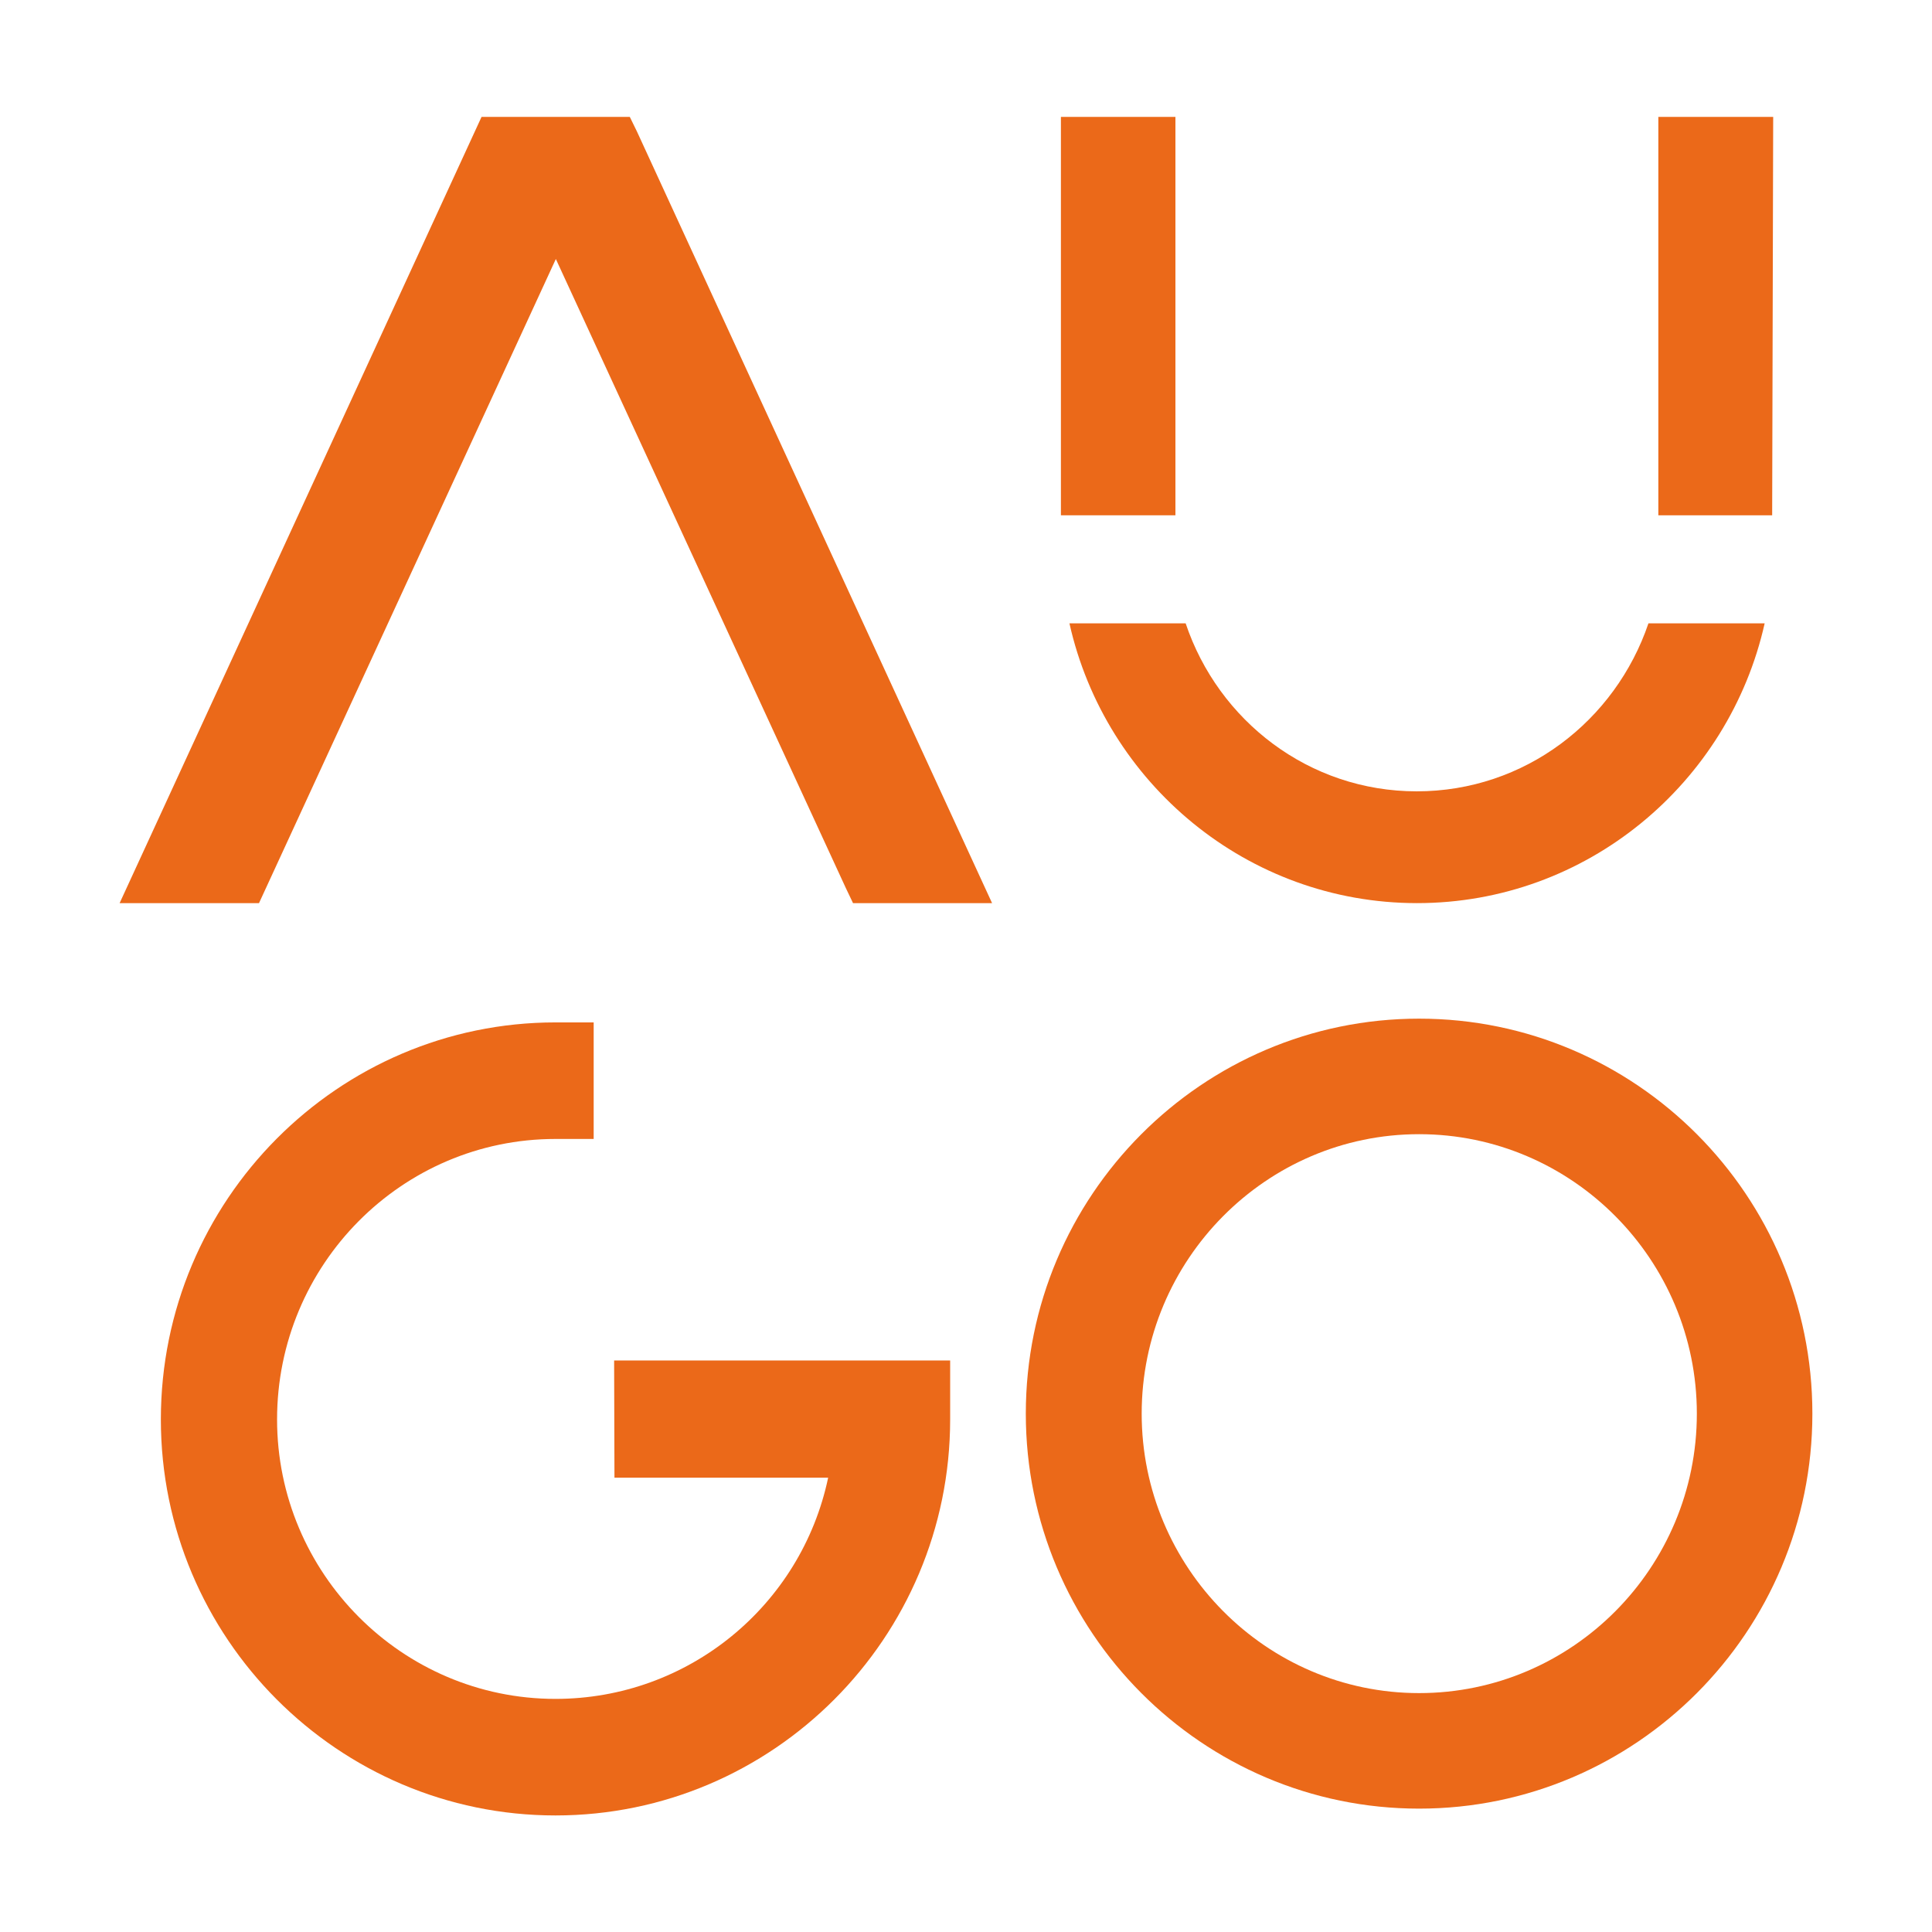
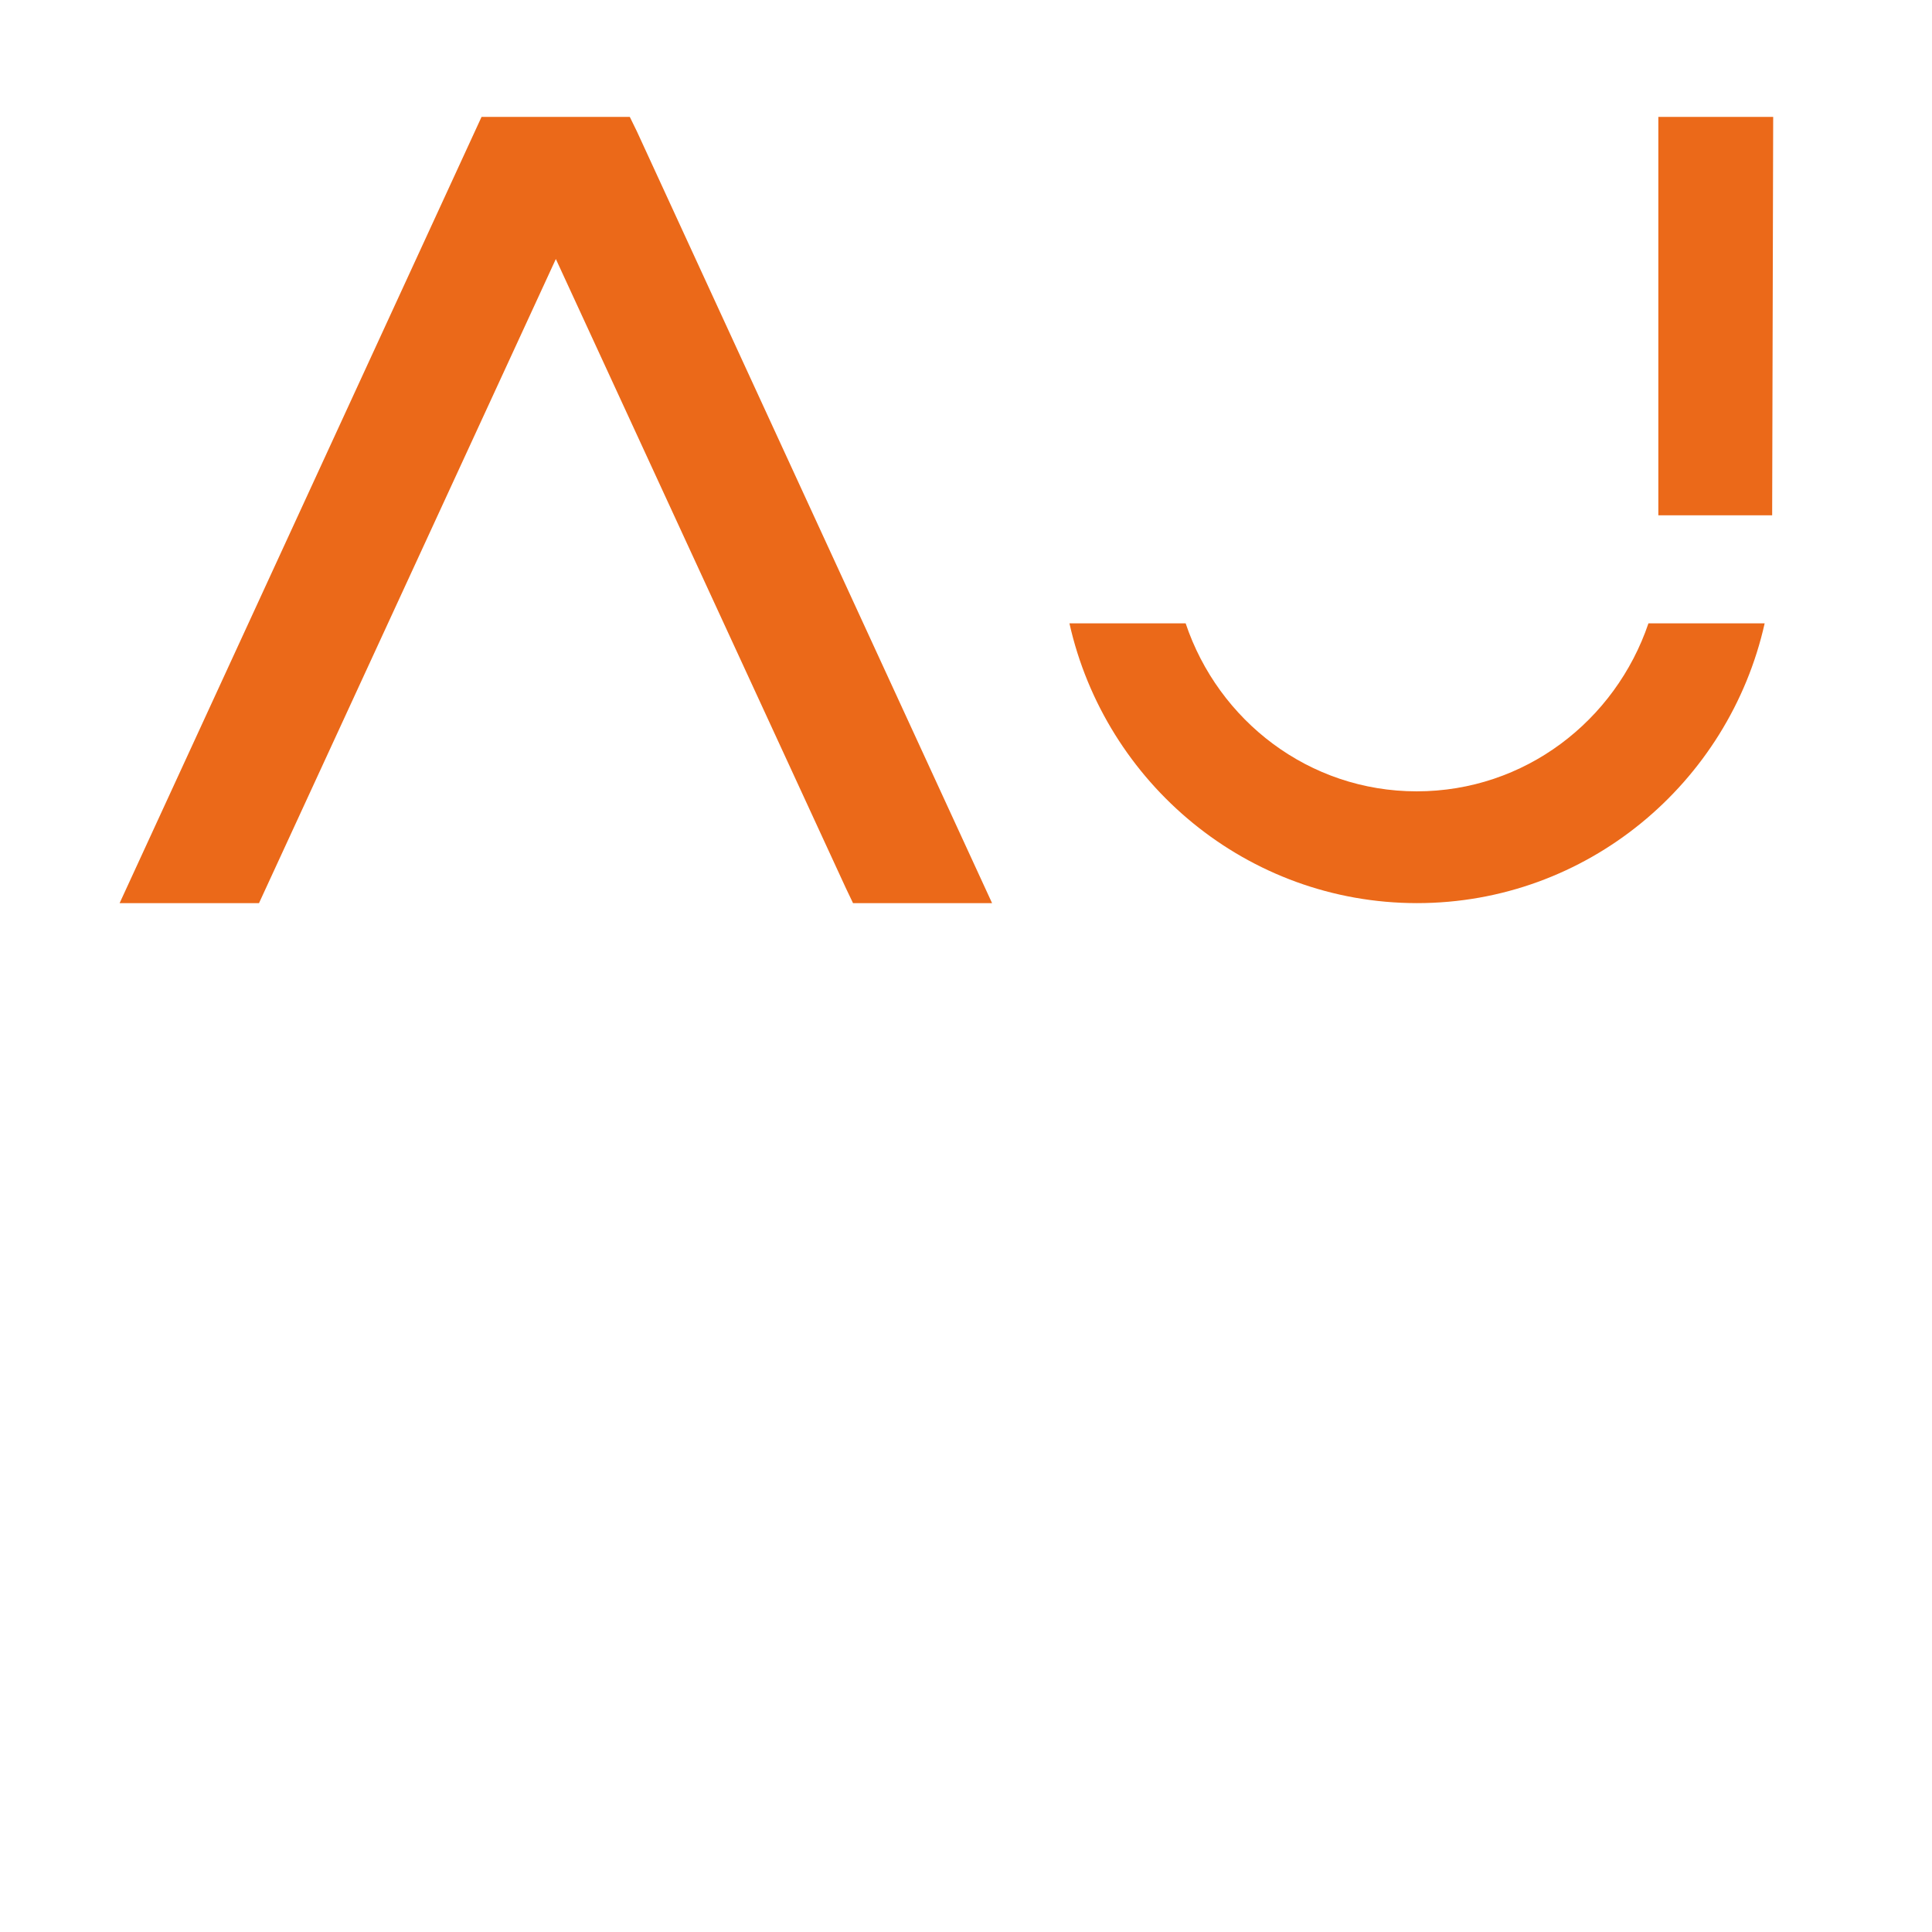
<svg xmlns="http://www.w3.org/2000/svg" version="1.1" id="图层_1" x="0px" y="0px" viewBox="0 0 566.9 566.9" style="enable-background:new 0 0 566.9 566.9;" xml:space="preserve">
  <style type="text/css">
	.st0{fill:#EB6919;}
</style>
  <g>
    <g>
-       <path class="st0" d="M180.3,433.6h62.7c-7.9,37.5-41,64.9-80,64.9c-45.1,0-81.7-36.9-81.7-82c0-45.4,36.6-82.3,81.7-82.3h11.2V300    h-11.2c-63.8,0-115.8,52.2-115.8,116.5c0,64.1,52,116.2,115.8,116.2s115.8-52.1,115.8-116.2v-17.3h-98.6L180.3,433.6L180.3,433.6z    " />
-       <path class="st0" d="M416.4,298.9c-63.6,0-115.4,51.9-115.4,115.9s51.8,115.9,115.4,115.9s115.4-51.9,115.4-115.9    S480,298.9,416.4,298.9z M416.4,496.8c-44.9,0-81.4-36.9-81.4-82c0-45.1,36.5-82,81.4-82c45,0,81.5,36.9,81.5,82    C497.9,460,461.4,496.8,416.4,496.8z" />
-     </g>
+       </g>
    <g>
      <polygon class="st0" points="184.8,34.3 141.3,34.3 35.1,265 76,265 163.1,76 248.2,260.6 250.3,265 291.1,265 186.9,38.6   " />
      <g>
-         <polygon class="st0" points="344.9,34.3 311.3,34.3 311.3,151.2 344.9,151.2    " />
        <polygon class="st0" points="486.6,151.2 520,151.2 520.3,34.3 486.6,34.3    " />
        <path class="st0" d="M415.7,232.2c-31.6,0-58.2-20.7-67.8-49.3h-34.1c10.5,46.9,52.2,82.1,102,82.1s91.5-35.2,102-82.1h-34.1     C474,211.5,447.4,232.2,415.7,232.2z" />
      </g>
    </g>
  </g>
</svg>